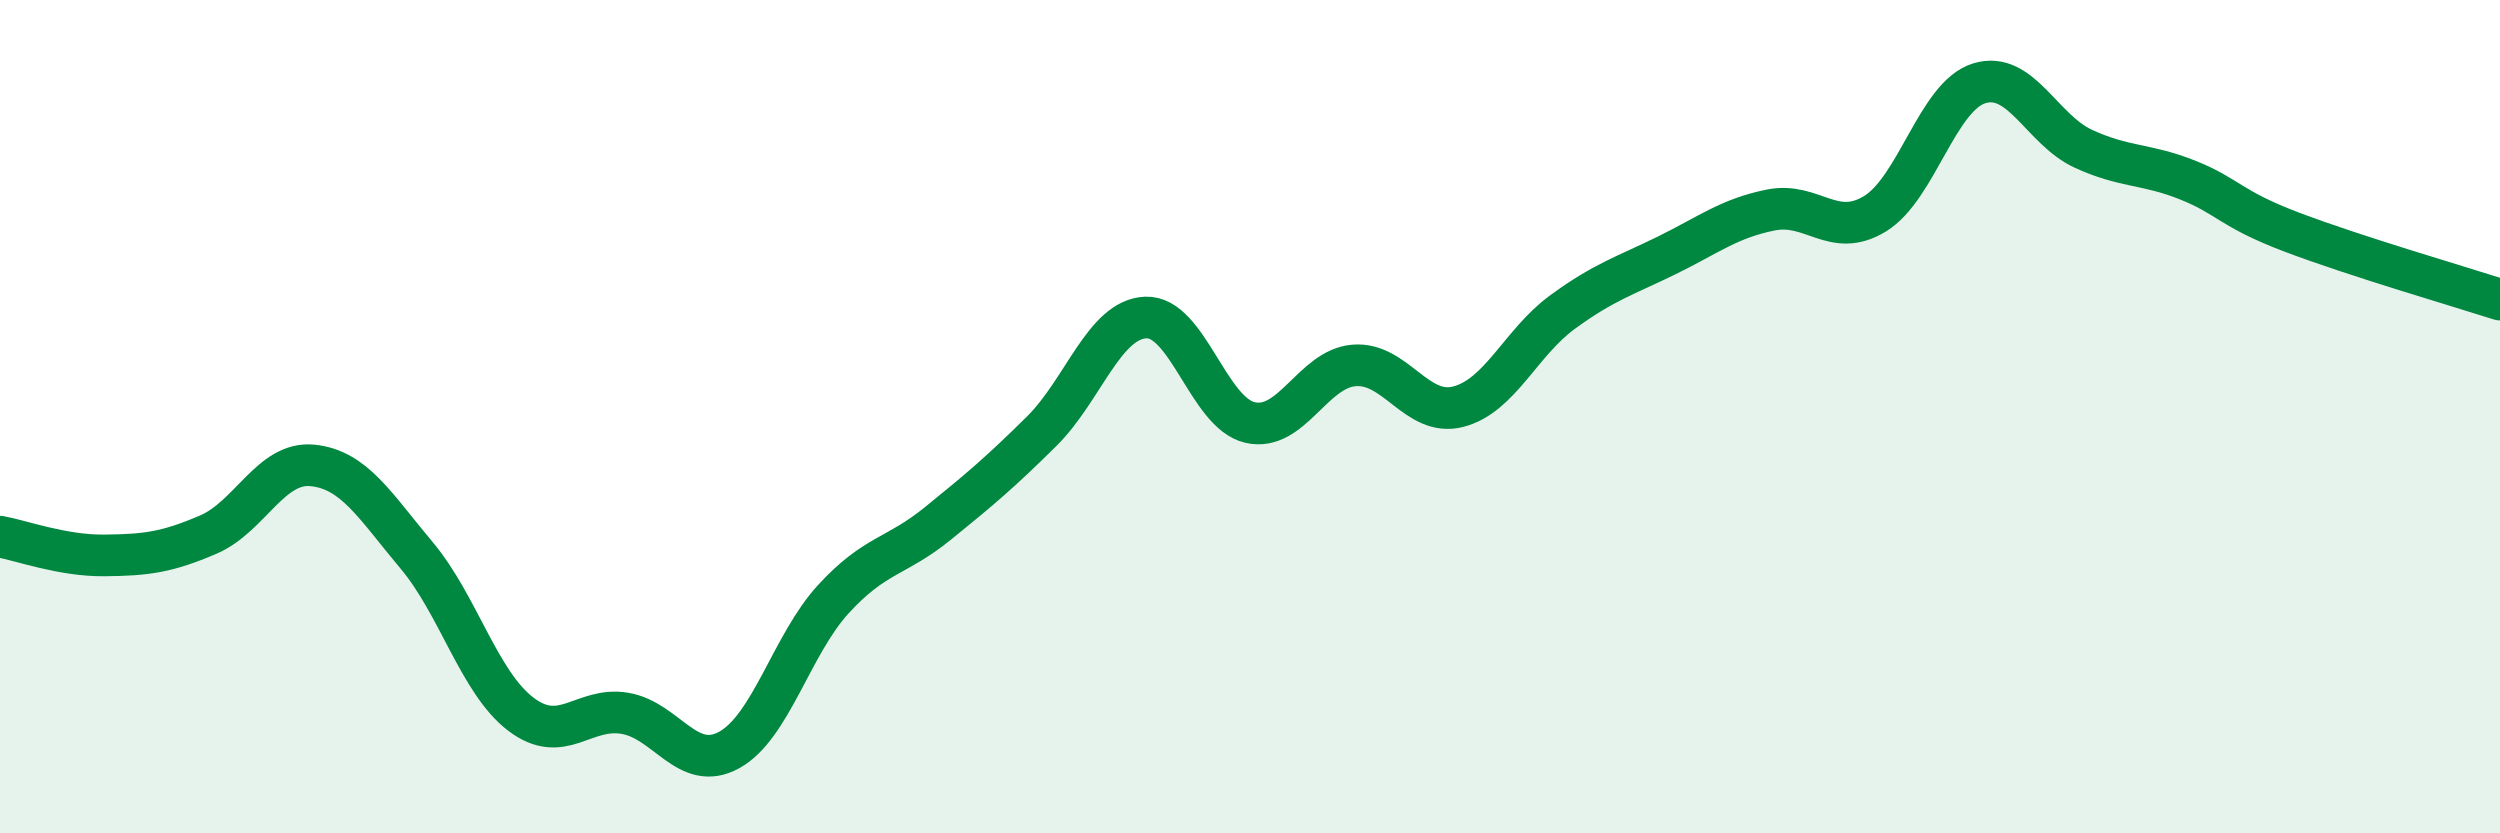
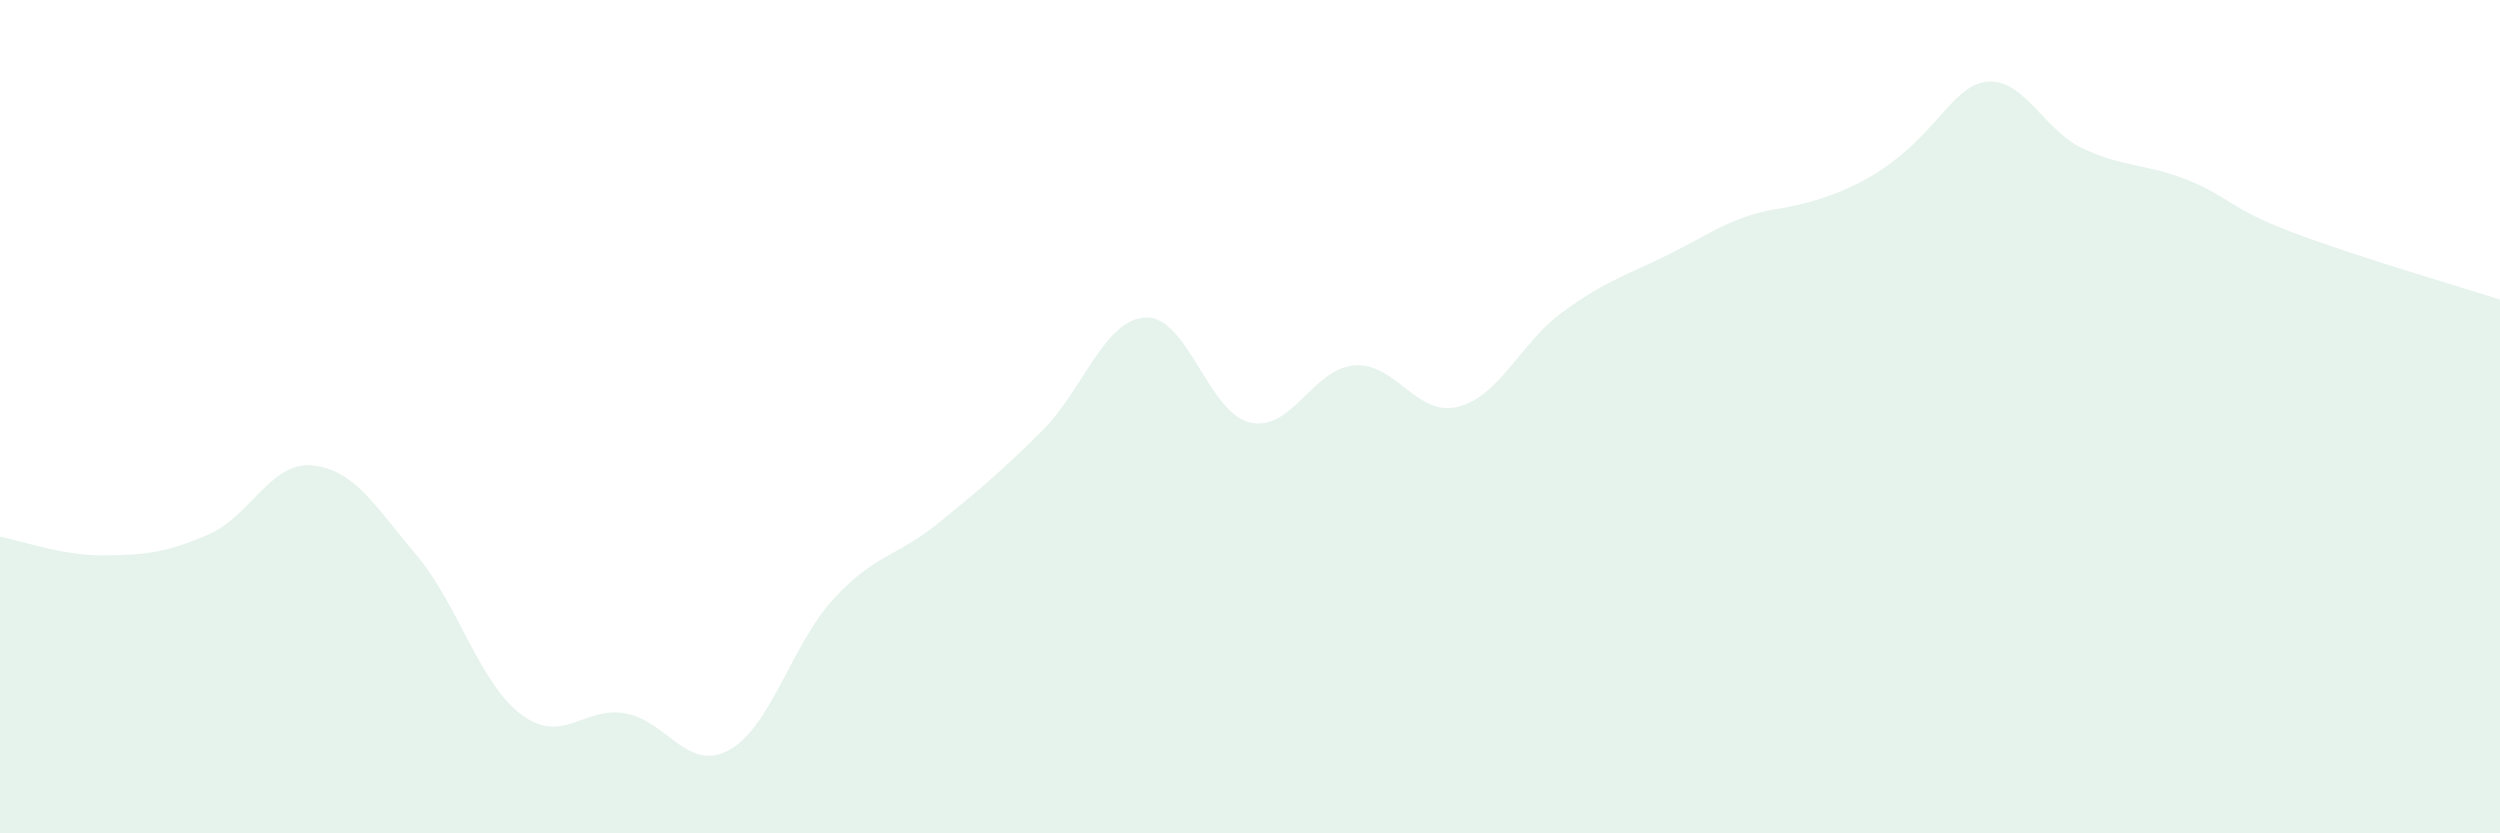
<svg xmlns="http://www.w3.org/2000/svg" width="60" height="20" viewBox="0 0 60 20">
-   <path d="M 0,12.88 C 0.5,12.97 1.5,13.34 2.5,13.33 C 3.5,13.32 4,13.26 5,12.83 C 6,12.4 6.5,11.07 7.5,11.17 C 8.5,11.27 9,12.14 10,13.33 C 11,14.52 11.5,16.38 12.5,17.14 C 13.5,17.9 14,16.95 15,17.12 C 16,17.29 16.5,18.55 17.5,18 C 18.5,17.45 19,15.47 20,14.38 C 21,13.29 21.5,13.38 22.5,12.57 C 23.5,11.76 24,11.34 25,10.35 C 26,9.36 26.5,7.66 27.5,7.62 C 28.5,7.58 29,9.91 30,10.14 C 31,10.37 31.5,8.85 32.5,8.77 C 33.5,8.69 34,10.02 35,9.76 C 36,9.5 36.5,8.22 37.5,7.49 C 38.5,6.76 39,6.62 40,6.13 C 41,5.64 41.5,5.24 42.5,5.04 C 43.5,4.84 44,5.74 45,5.13 C 46,4.52 46.5,2.31 47.5,2 C 48.5,1.69 49,3.11 50,3.57 C 51,4.03 51.5,3.92 52.5,4.32 C 53.5,4.72 53.5,5 55,5.57 C 56.5,6.14 59,6.87 60,7.19L60 20L0 20Z" fill="#008740" opacity="0.1" stroke-linecap="round" stroke-linejoin="round" />
-   <path d="M 0,12.88 C 0.5,12.97 1.5,13.34 2.5,13.33 C 3.5,13.32 4,13.26 5,12.83 C 6,12.4 6.5,11.07 7.5,11.17 C 8.5,11.27 9,12.14 10,13.33 C 11,14.52 11.5,16.38 12.5,17.14 C 13.5,17.9 14,16.95 15,17.12 C 16,17.29 16.5,18.55 17.5,18 C 18.5,17.45 19,15.47 20,14.38 C 21,13.29 21.5,13.38 22.5,12.57 C 23.5,11.76 24,11.34 25,10.35 C 26,9.36 26.5,7.66 27.5,7.62 C 28.5,7.58 29,9.91 30,10.14 C 31,10.37 31.5,8.85 32.5,8.77 C 33.5,8.69 34,10.02 35,9.76 C 36,9.5 36.5,8.22 37.5,7.49 C 38.5,6.76 39,6.62 40,6.13 C 41,5.64 41.5,5.24 42.5,5.04 C 43.5,4.84 44,5.74 45,5.13 C 46,4.52 46.5,2.31 47.5,2 C 48.5,1.69 49,3.11 50,3.57 C 51,4.03 51.5,3.92 52.5,4.32 C 53.5,4.72 53.5,5 55,5.57 C 56.5,6.14 59,6.87 60,7.19" stroke="#008740" stroke-width="1" fill="none" stroke-linecap="round" stroke-linejoin="round" />
+   <path d="M 0,12.88 C 0.5,12.97 1.5,13.34 2.5,13.33 C 3.5,13.32 4,13.26 5,12.83 C 6,12.4 6.5,11.07 7.5,11.17 C 8.5,11.27 9,12.14 10,13.33 C 11,14.52 11.5,16.38 12.5,17.14 C 13.5,17.9 14,16.95 15,17.12 C 16,17.29 16.5,18.55 17.5,18 C 18.5,17.45 19,15.47 20,14.38 C 21,13.29 21.5,13.38 22.5,12.57 C 23.5,11.76 24,11.34 25,10.35 C 26,9.36 26.5,7.66 27.5,7.62 C 28.5,7.58 29,9.91 30,10.14 C 31,10.37 31.5,8.85 32.5,8.77 C 33.5,8.69 34,10.02 35,9.76 C 36,9.5 36.5,8.22 37.5,7.49 C 38.5,6.76 39,6.62 40,6.13 C 41,5.64 41.5,5.24 42.5,5.04 C 46,4.52 46.5,2.31 47.5,2 C 48.5,1.69 49,3.11 50,3.57 C 51,4.03 51.5,3.92 52.5,4.32 C 53.5,4.72 53.5,5 55,5.57 C 56.5,6.14 59,6.87 60,7.19L60 20L0 20Z" fill="#008740" opacity="0.1" stroke-linecap="round" stroke-linejoin="round" />
</svg>